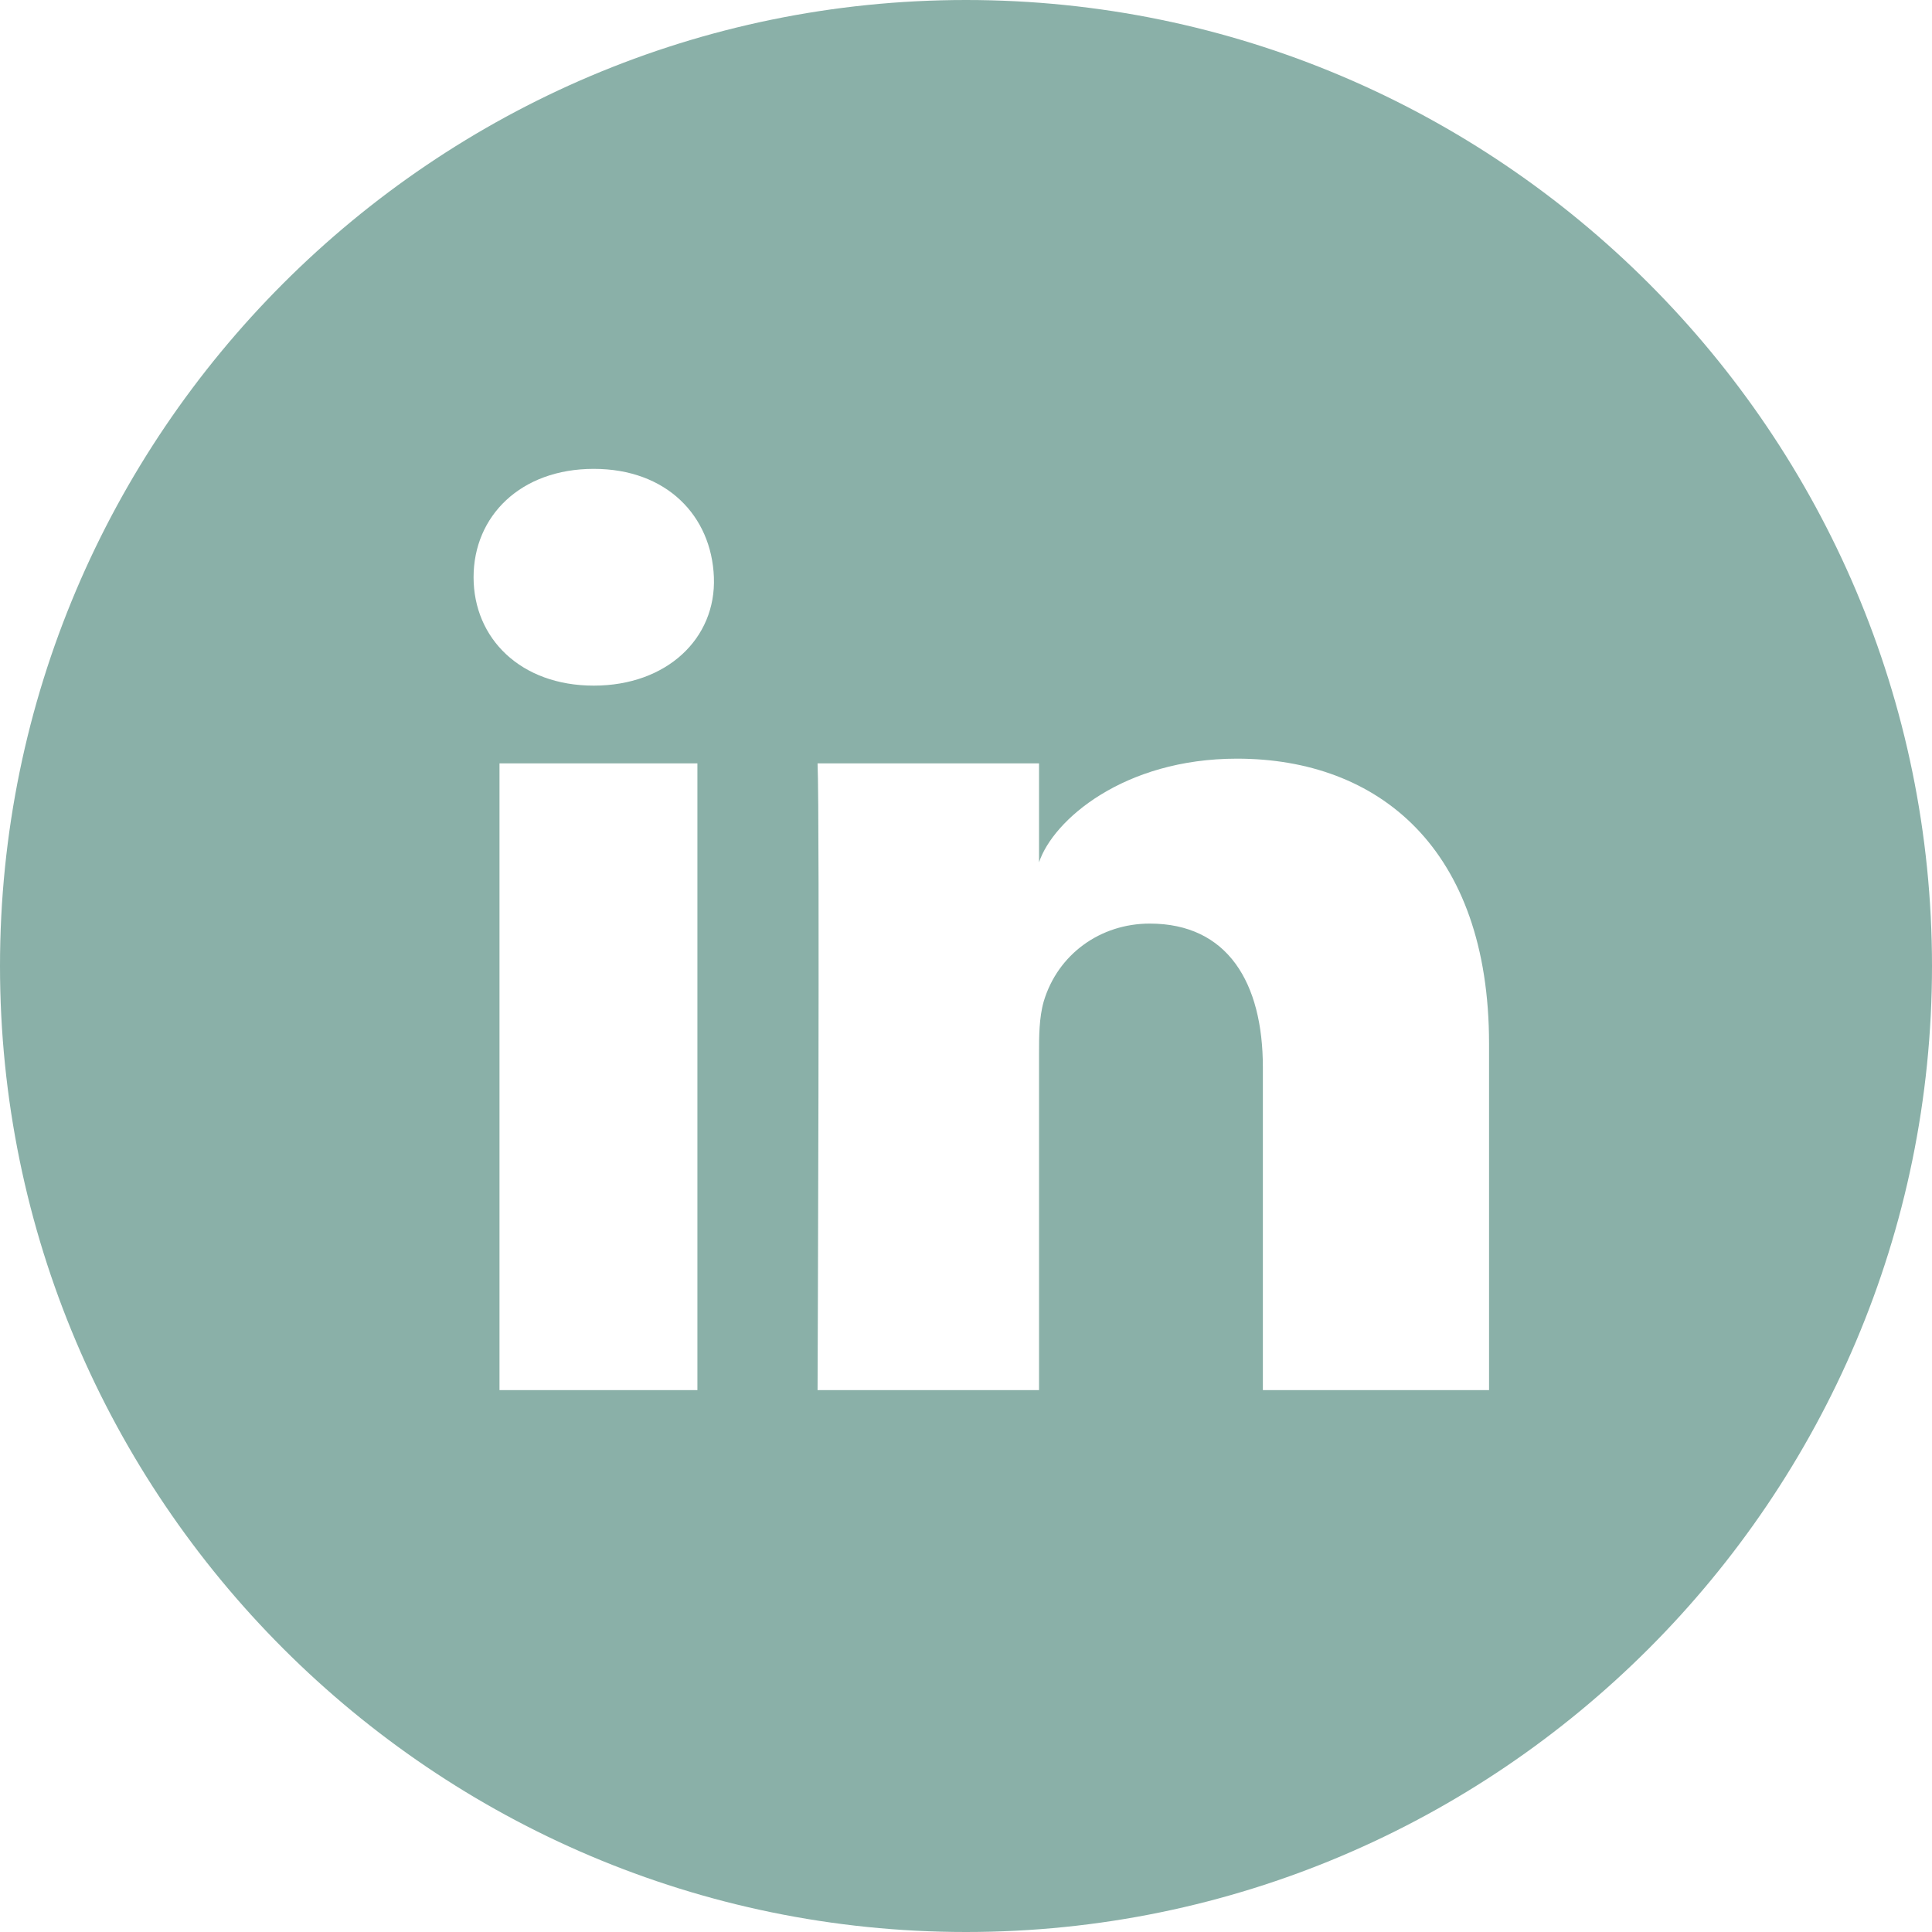
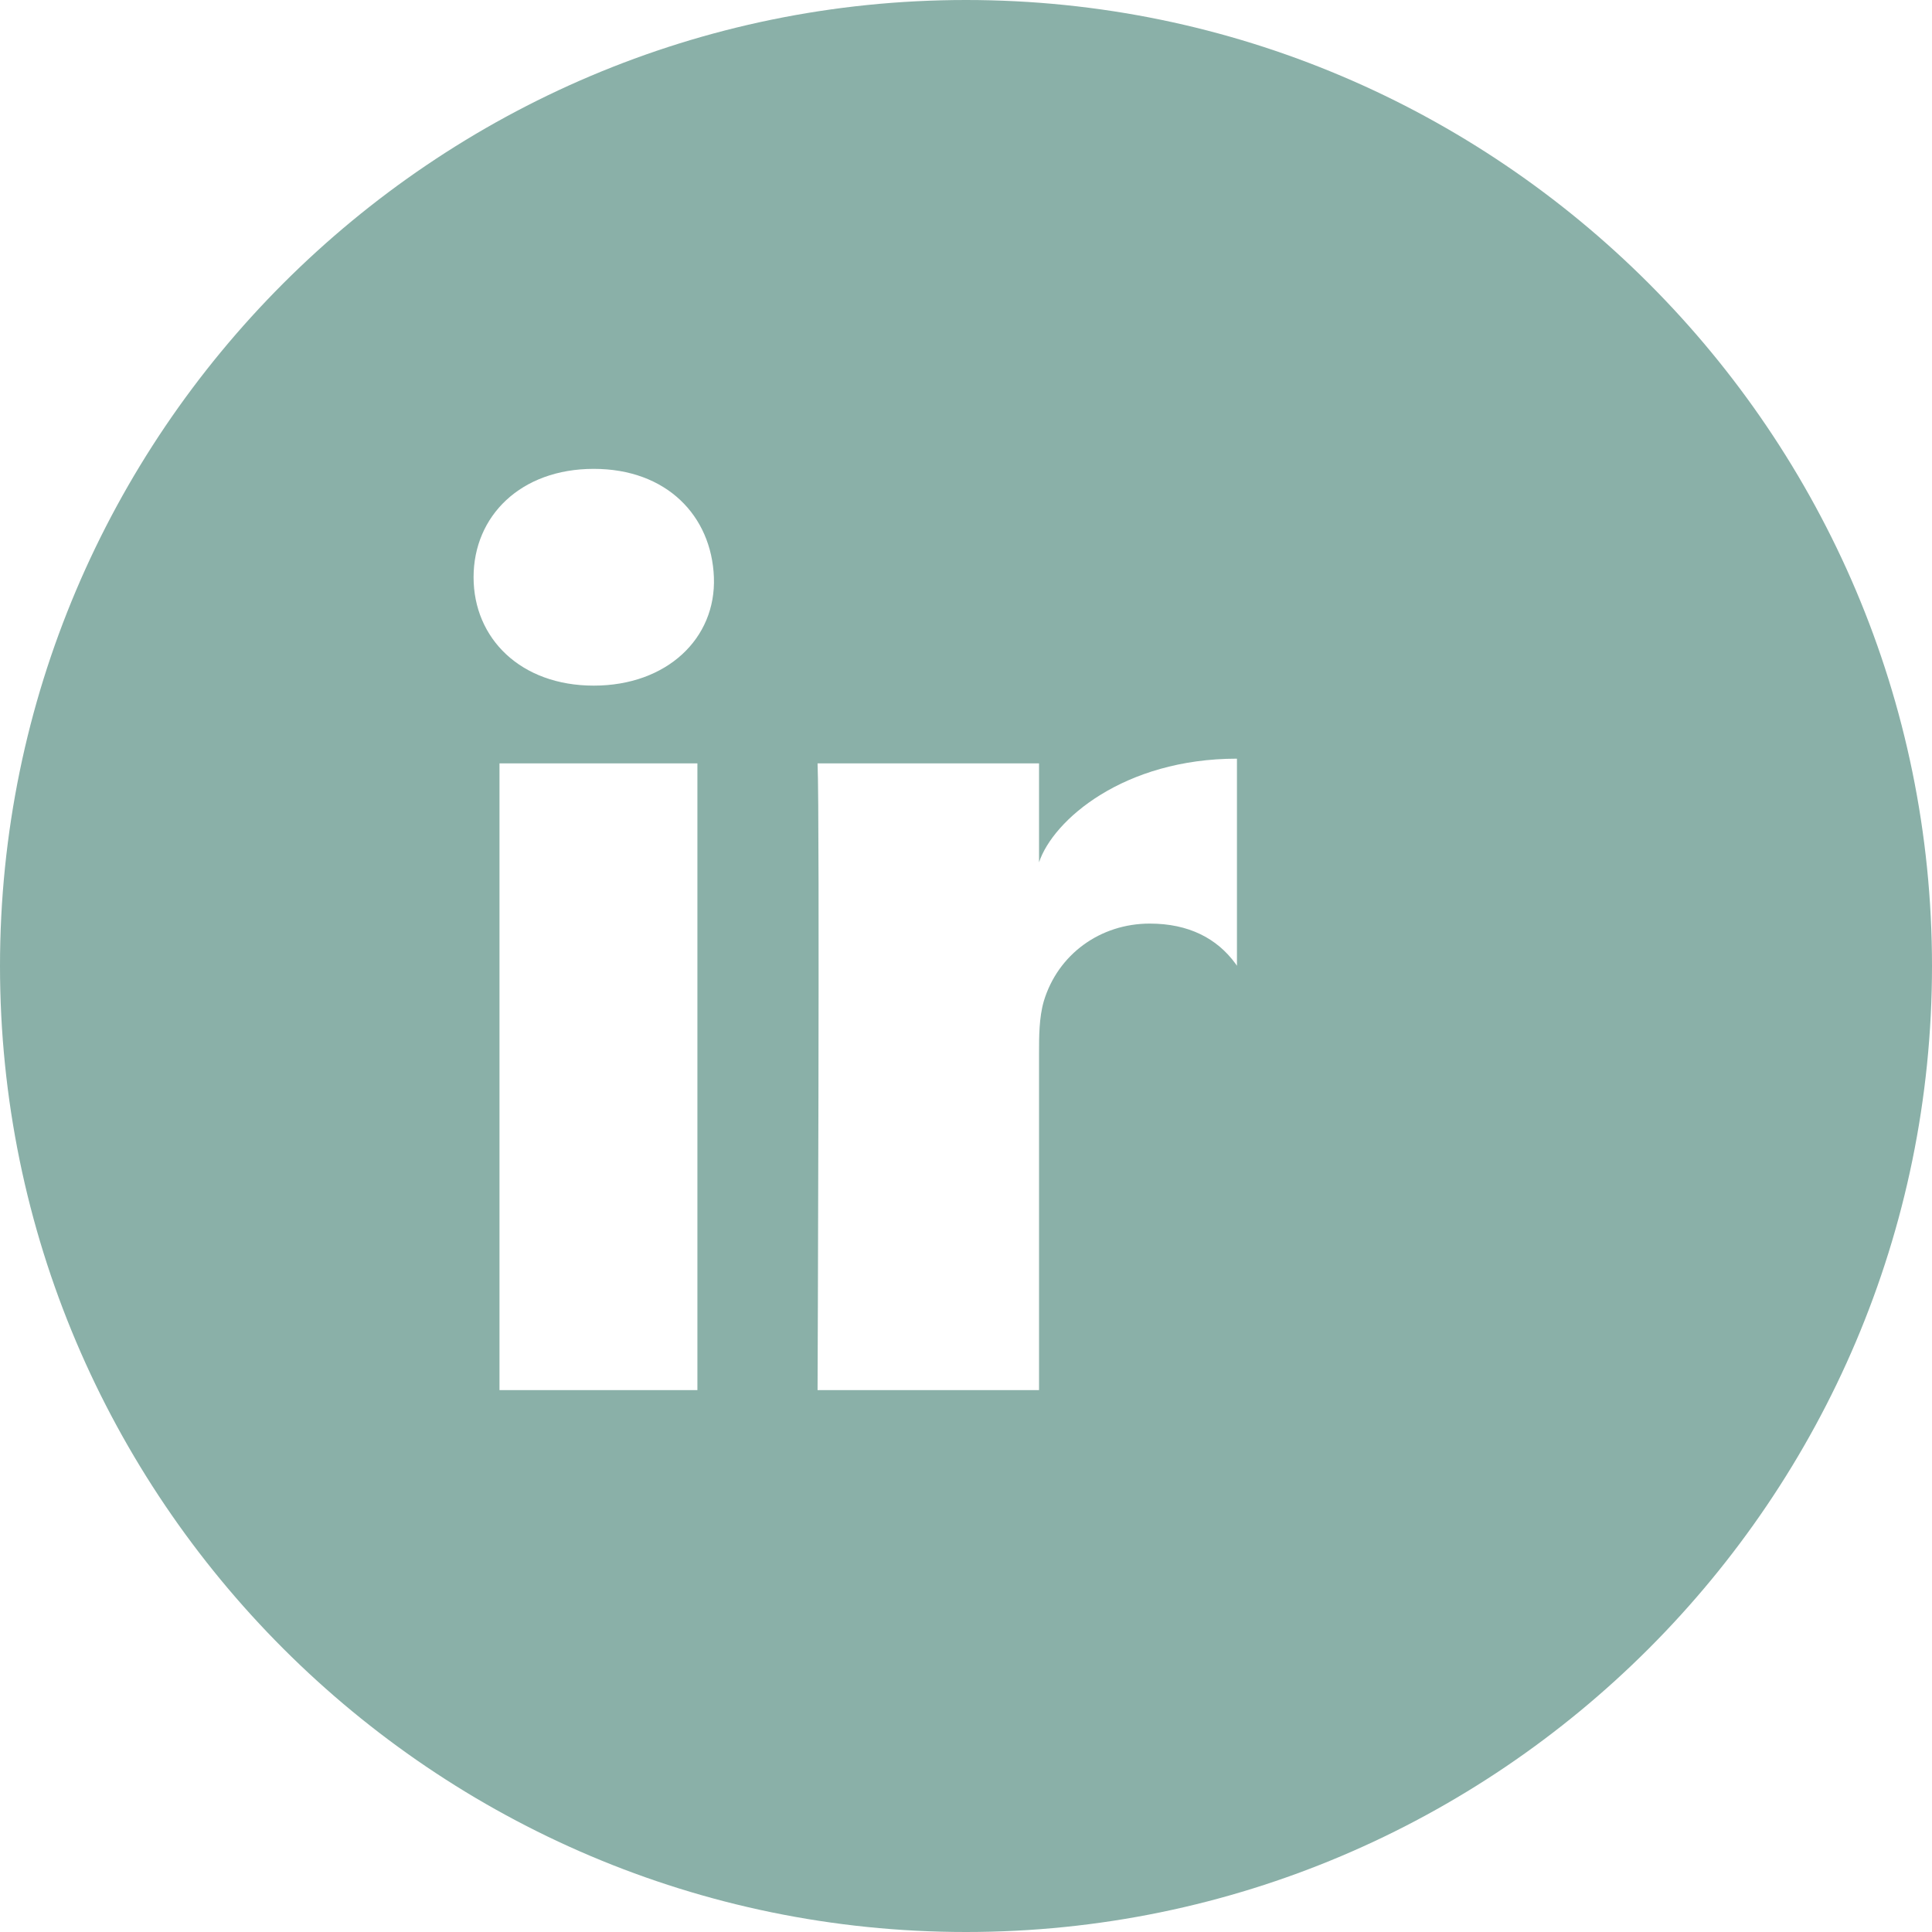
<svg xmlns="http://www.w3.org/2000/svg" version="1.1" id="Ebene_1" x="0px" y="0px" viewBox="0 0 82 82" style="enable-background:new 0 0 82 82;" xml:space="preserve" width="50" height="50">
  <style type="text/css">
	.st0{fill:#8AB0A8;}
</style>
-   <path class="st0" d="M41,0C18.4,0,0,18.4,0,41s18.4,41,41,41s41-18.4,41-41C82,18.4,63.6,0,41,0z M29.6,59h-8.4V32.4h8.4V59z   M25.2,29.1L25.2,29.1c-3.1,0-5.1-2-5.1-4.6s2-4.6,5.1-4.6s5,2,5.1,4.6S28.3,29.1,25.2,29.1z M53.6,59V45.3c0-3.6-1.5-6.1-4.8-6.1  c-2.1,0-3.9,1.3-4.5,3.3c-0.2,0.7-0.2,1.5-0.2,2.2V59h-9.4c0,0,0.1-24.4,0-26.6h9.4v4.2c0.6-1.8,3.6-4.4,8.4-4.4  c6,0,10.7,3.8,10.7,12.1V59H53.6z" />
+   <path class="st0" d="M41,0C18.4,0,0,18.4,0,41s18.4,41,41,41s41-18.4,41-41C82,18.4,63.6,0,41,0z M29.6,59h-8.4V32.4h8.4V59z   M25.2,29.1L25.2,29.1c-3.1,0-5.1-2-5.1-4.6s2-4.6,5.1-4.6s5,2,5.1,4.6S28.3,29.1,25.2,29.1z M53.6,59V45.3c0-3.6-1.5-6.1-4.8-6.1  c-2.1,0-3.9,1.3-4.5,3.3c-0.2,0.7-0.2,1.5-0.2,2.2V59h-9.4c0,0,0.1-24.4,0-26.6h9.4v4.2c0.6-1.8,3.6-4.4,8.4-4.4  V59H53.6z" />
</svg>